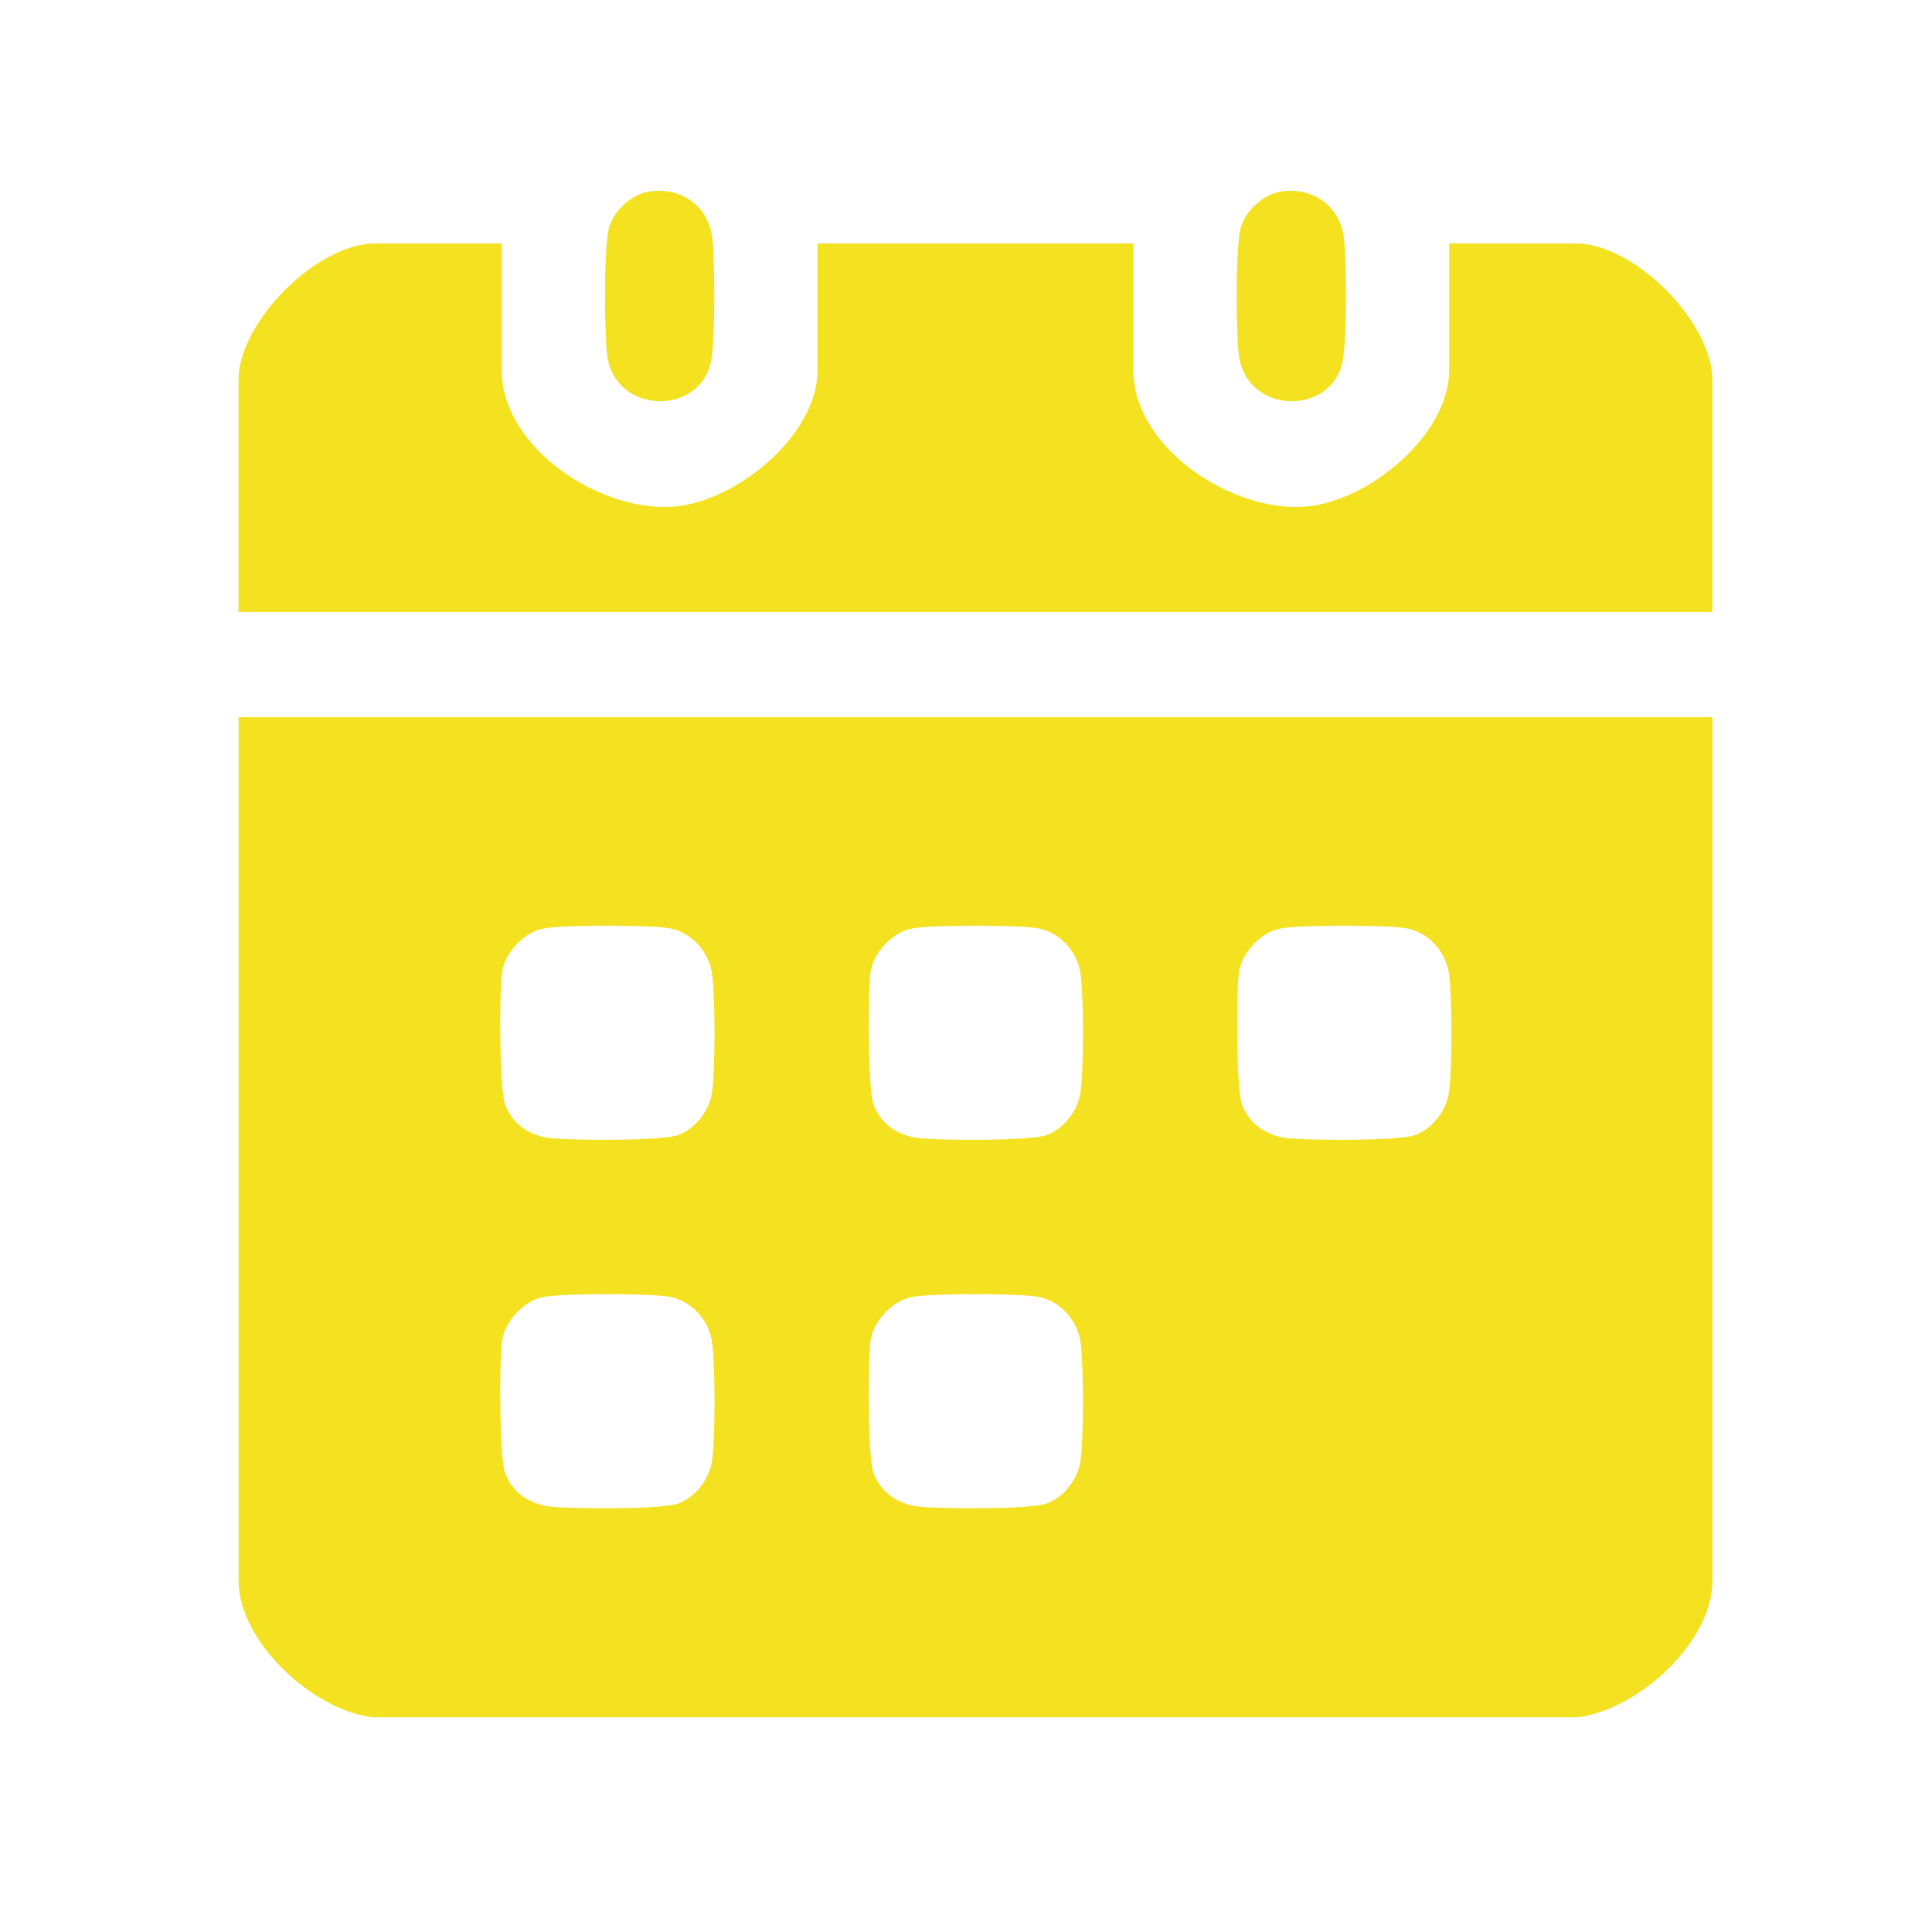
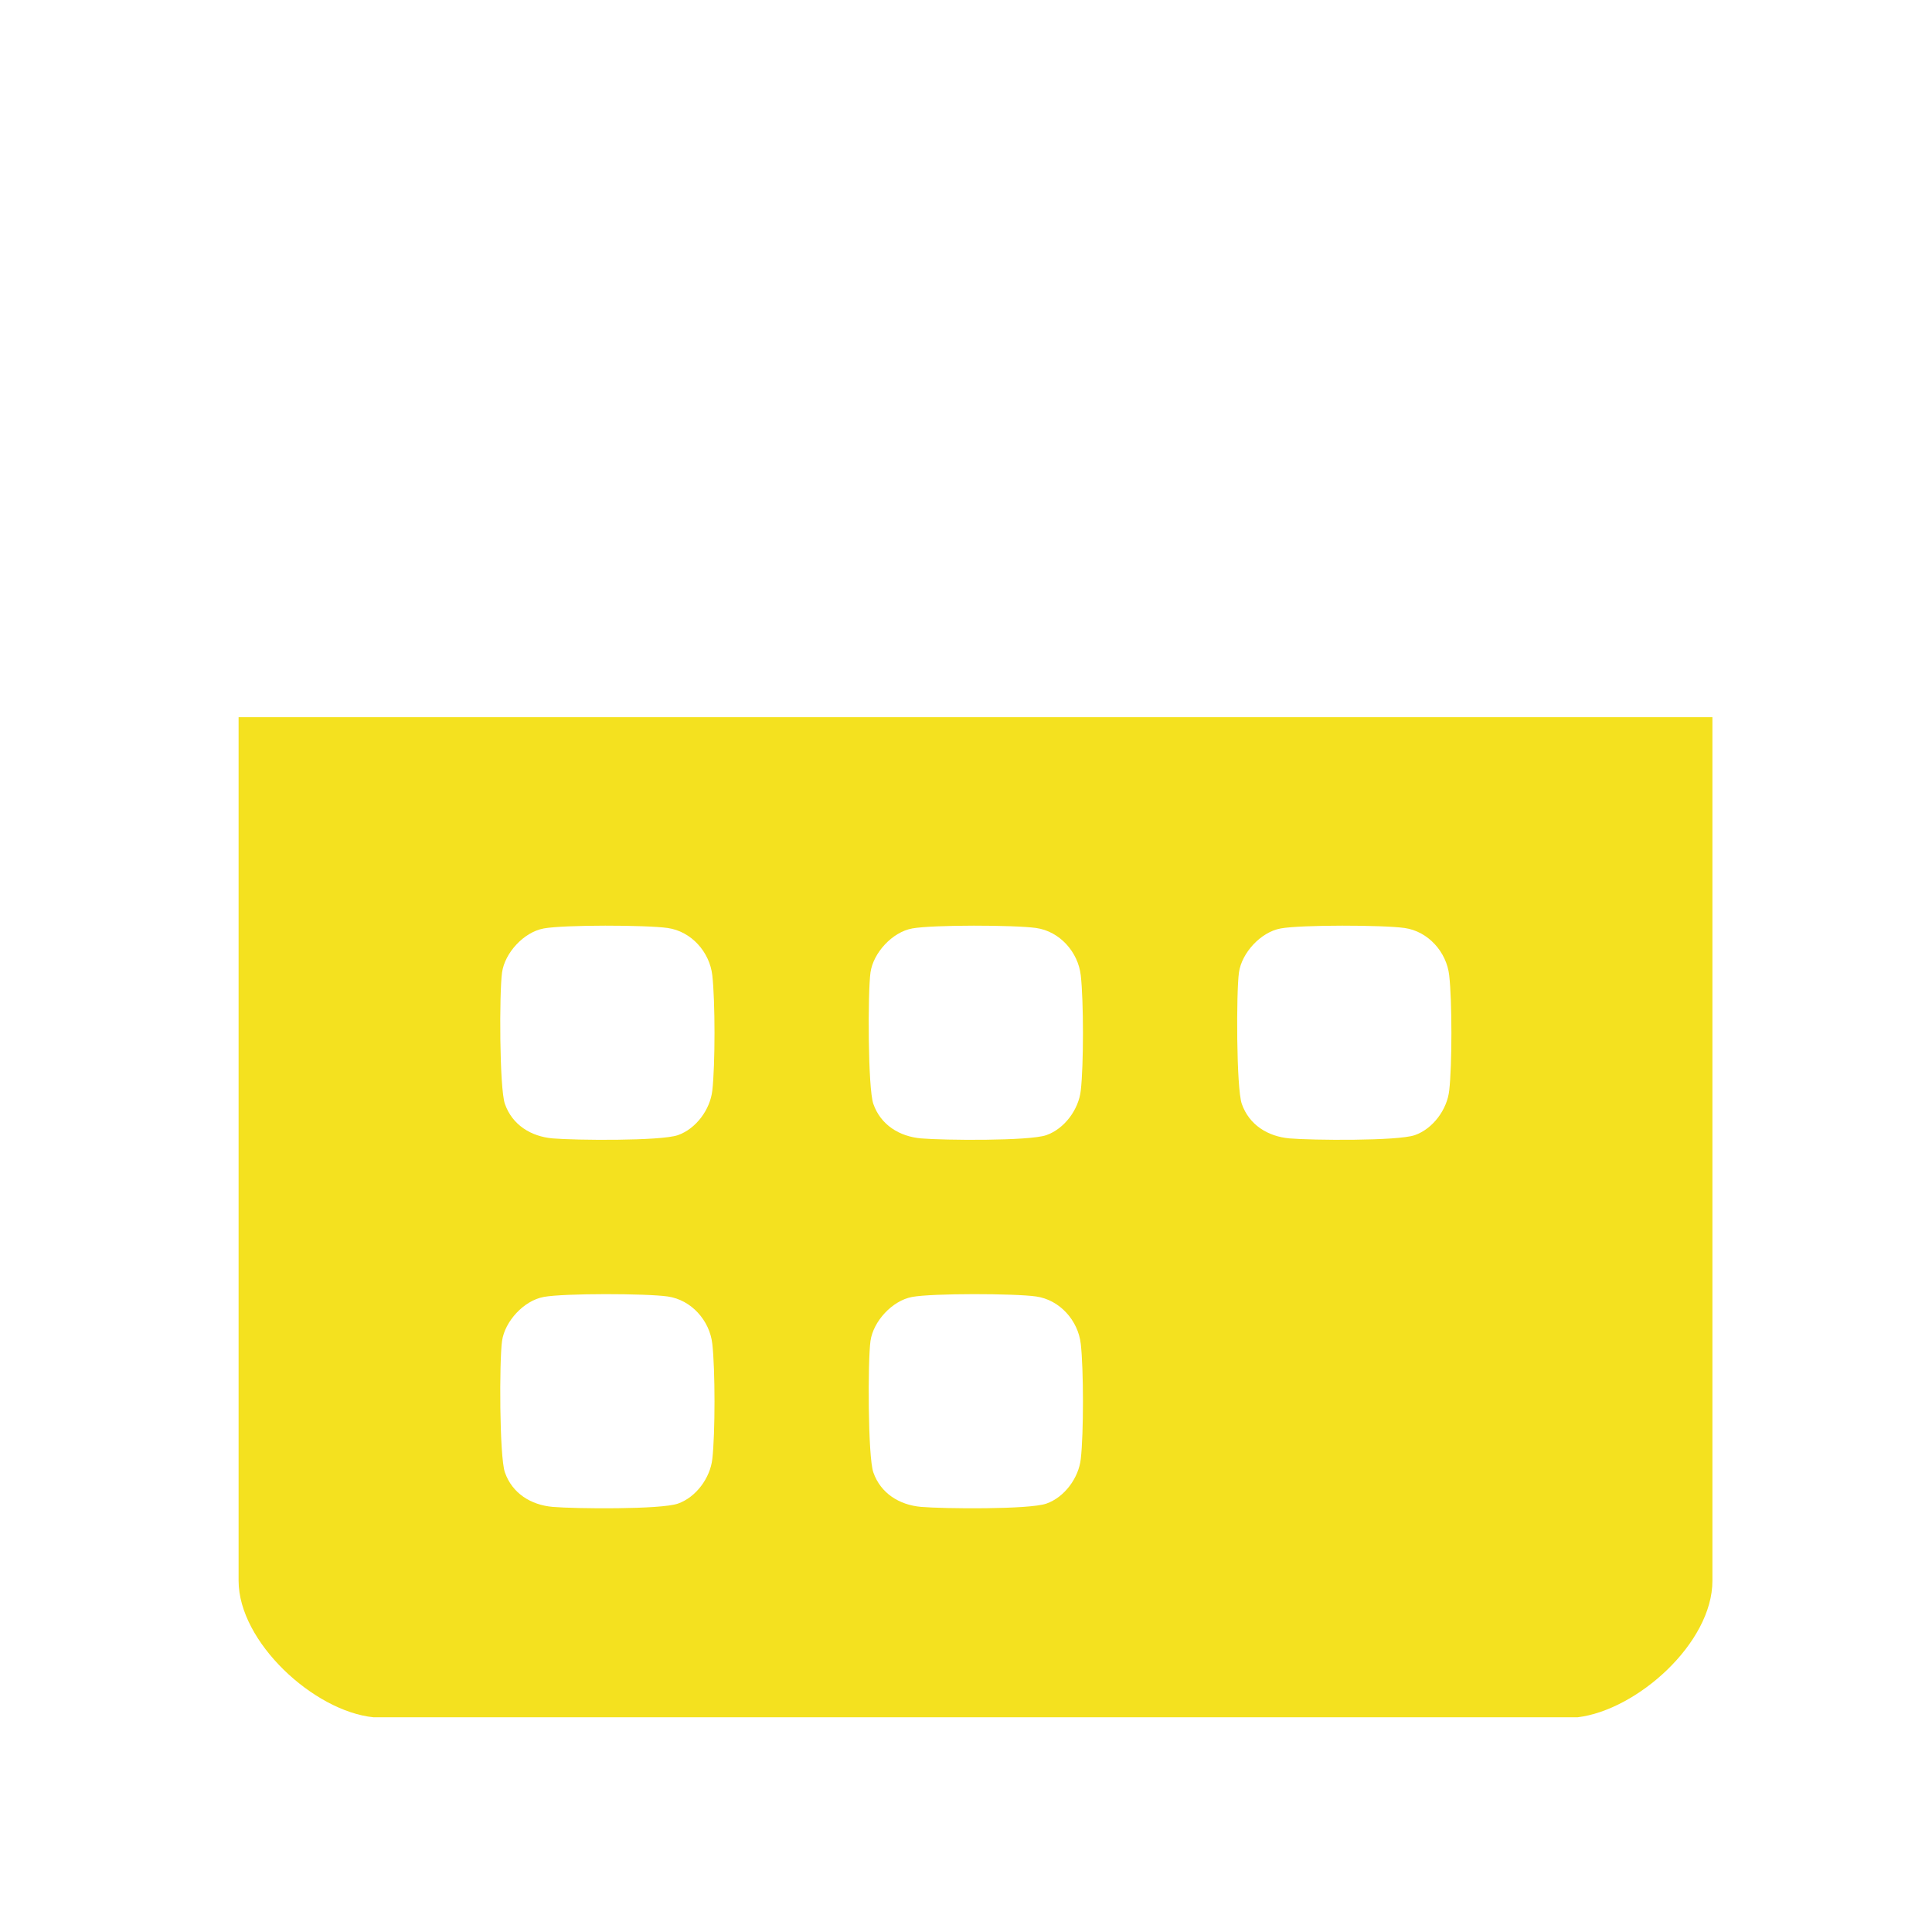
<svg xmlns="http://www.w3.org/2000/svg" width="81" height="80" viewBox="0 0 81 80" fill="none">
  <path d="M15.658 71.999C13.159 71.747 10.003 68.841 10.003 66.275V30.07H71.794V66.276C71.794 68.889 68.632 71.7 66.139 72H15.658V71.999ZM22.793 38.928C21.961 39.08 21.165 39.951 21.049 40.77C20.931 41.593 20.937 45.622 21.168 46.282C21.477 47.166 22.261 47.648 23.169 47.729C24.097 47.81 27.699 47.845 28.423 47.592C29.183 47.325 29.774 46.517 29.864 45.723C29.987 44.648 29.986 41.971 29.864 40.895C29.754 39.915 28.983 39.047 27.99 38.907C27.085 38.779 23.662 38.769 22.793 38.927V38.928ZM38.24 38.928C37.408 39.08 36.612 39.951 36.496 40.77C36.38 41.59 36.384 45.622 36.615 46.282C36.925 47.166 37.708 47.648 38.616 47.729C39.545 47.81 43.146 47.845 43.87 47.592C44.63 47.325 45.222 46.517 45.312 45.723C45.435 44.648 45.433 41.971 45.312 40.895C45.201 39.915 44.43 39.047 43.438 38.907C42.533 38.779 39.11 38.769 38.24 38.927V38.928ZM53.688 38.928C52.856 39.08 52.06 39.951 51.944 40.77C51.828 41.59 51.832 45.622 52.063 46.282C52.372 47.166 53.156 47.648 54.064 47.729C54.972 47.809 58.594 47.845 59.318 47.592C60.078 47.325 60.67 46.517 60.759 45.723C60.882 44.648 60.881 41.971 60.759 40.895C60.649 39.915 59.878 39.047 58.886 38.907C57.98 38.779 54.557 38.769 53.688 38.927V38.928ZM22.793 54.377C21.961 54.529 21.165 55.4 21.049 56.219C20.931 57.042 20.937 61.071 21.168 61.731C21.477 62.615 22.261 63.097 23.169 63.178C24.097 63.259 27.699 63.294 28.423 63.041C29.183 62.774 29.774 61.965 29.864 61.172C29.987 60.097 29.986 57.42 29.864 56.344C29.754 55.364 28.983 54.496 27.99 54.356C27.085 54.228 23.662 54.218 22.793 54.376V54.377ZM38.24 54.377C37.408 54.529 36.612 55.4 36.496 56.219C36.38 57.039 36.384 61.071 36.615 61.731C36.925 62.615 37.708 63.097 38.616 63.178C39.545 63.259 43.146 63.294 43.87 63.041C44.63 62.774 45.222 61.965 45.312 61.172C45.435 60.097 45.433 57.42 45.312 56.344C45.201 55.364 44.43 54.496 43.438 54.356C42.533 54.228 39.11 54.218 38.24 54.376V54.377Z" fill="#F4E11F" />
-   <path d="M21.036 10.208V15.518C21.036 18.79 25.186 21.5 28.275 21.239C30.88 21.019 34.277 18.255 34.277 15.518V10.208H47.517V15.518C47.517 18.79 51.668 21.5 54.756 21.239C57.361 21.019 60.758 18.255 60.758 15.518V10.208H66.068C68.512 10.208 71.792 13.495 71.792 15.932V25.656H10V15.932C10 13.499 13.29 10.208 15.724 10.208H21.034H21.036Z" fill="#F4E11F" />
-   <path d="M27.207 8.034C28.543 7.817 29.719 8.644 29.864 10.001C29.972 11.007 29.997 14.257 29.802 15.182C29.322 17.459 25.722 17.386 25.449 14.83C25.341 13.823 25.316 10.572 25.511 9.649C25.67 8.894 26.436 8.16 27.207 8.034Z" fill="#F4E11F" />
-   <path d="M53.69 8.034C55.026 7.817 56.202 8.644 56.347 10.001C56.455 11.007 56.48 14.257 56.285 15.182C55.805 17.459 52.205 17.386 51.932 14.83C51.824 13.823 51.799 10.572 51.994 9.649C52.153 8.894 52.918 8.16 53.69 8.034Z" fill="#F4E11F" />
</svg>